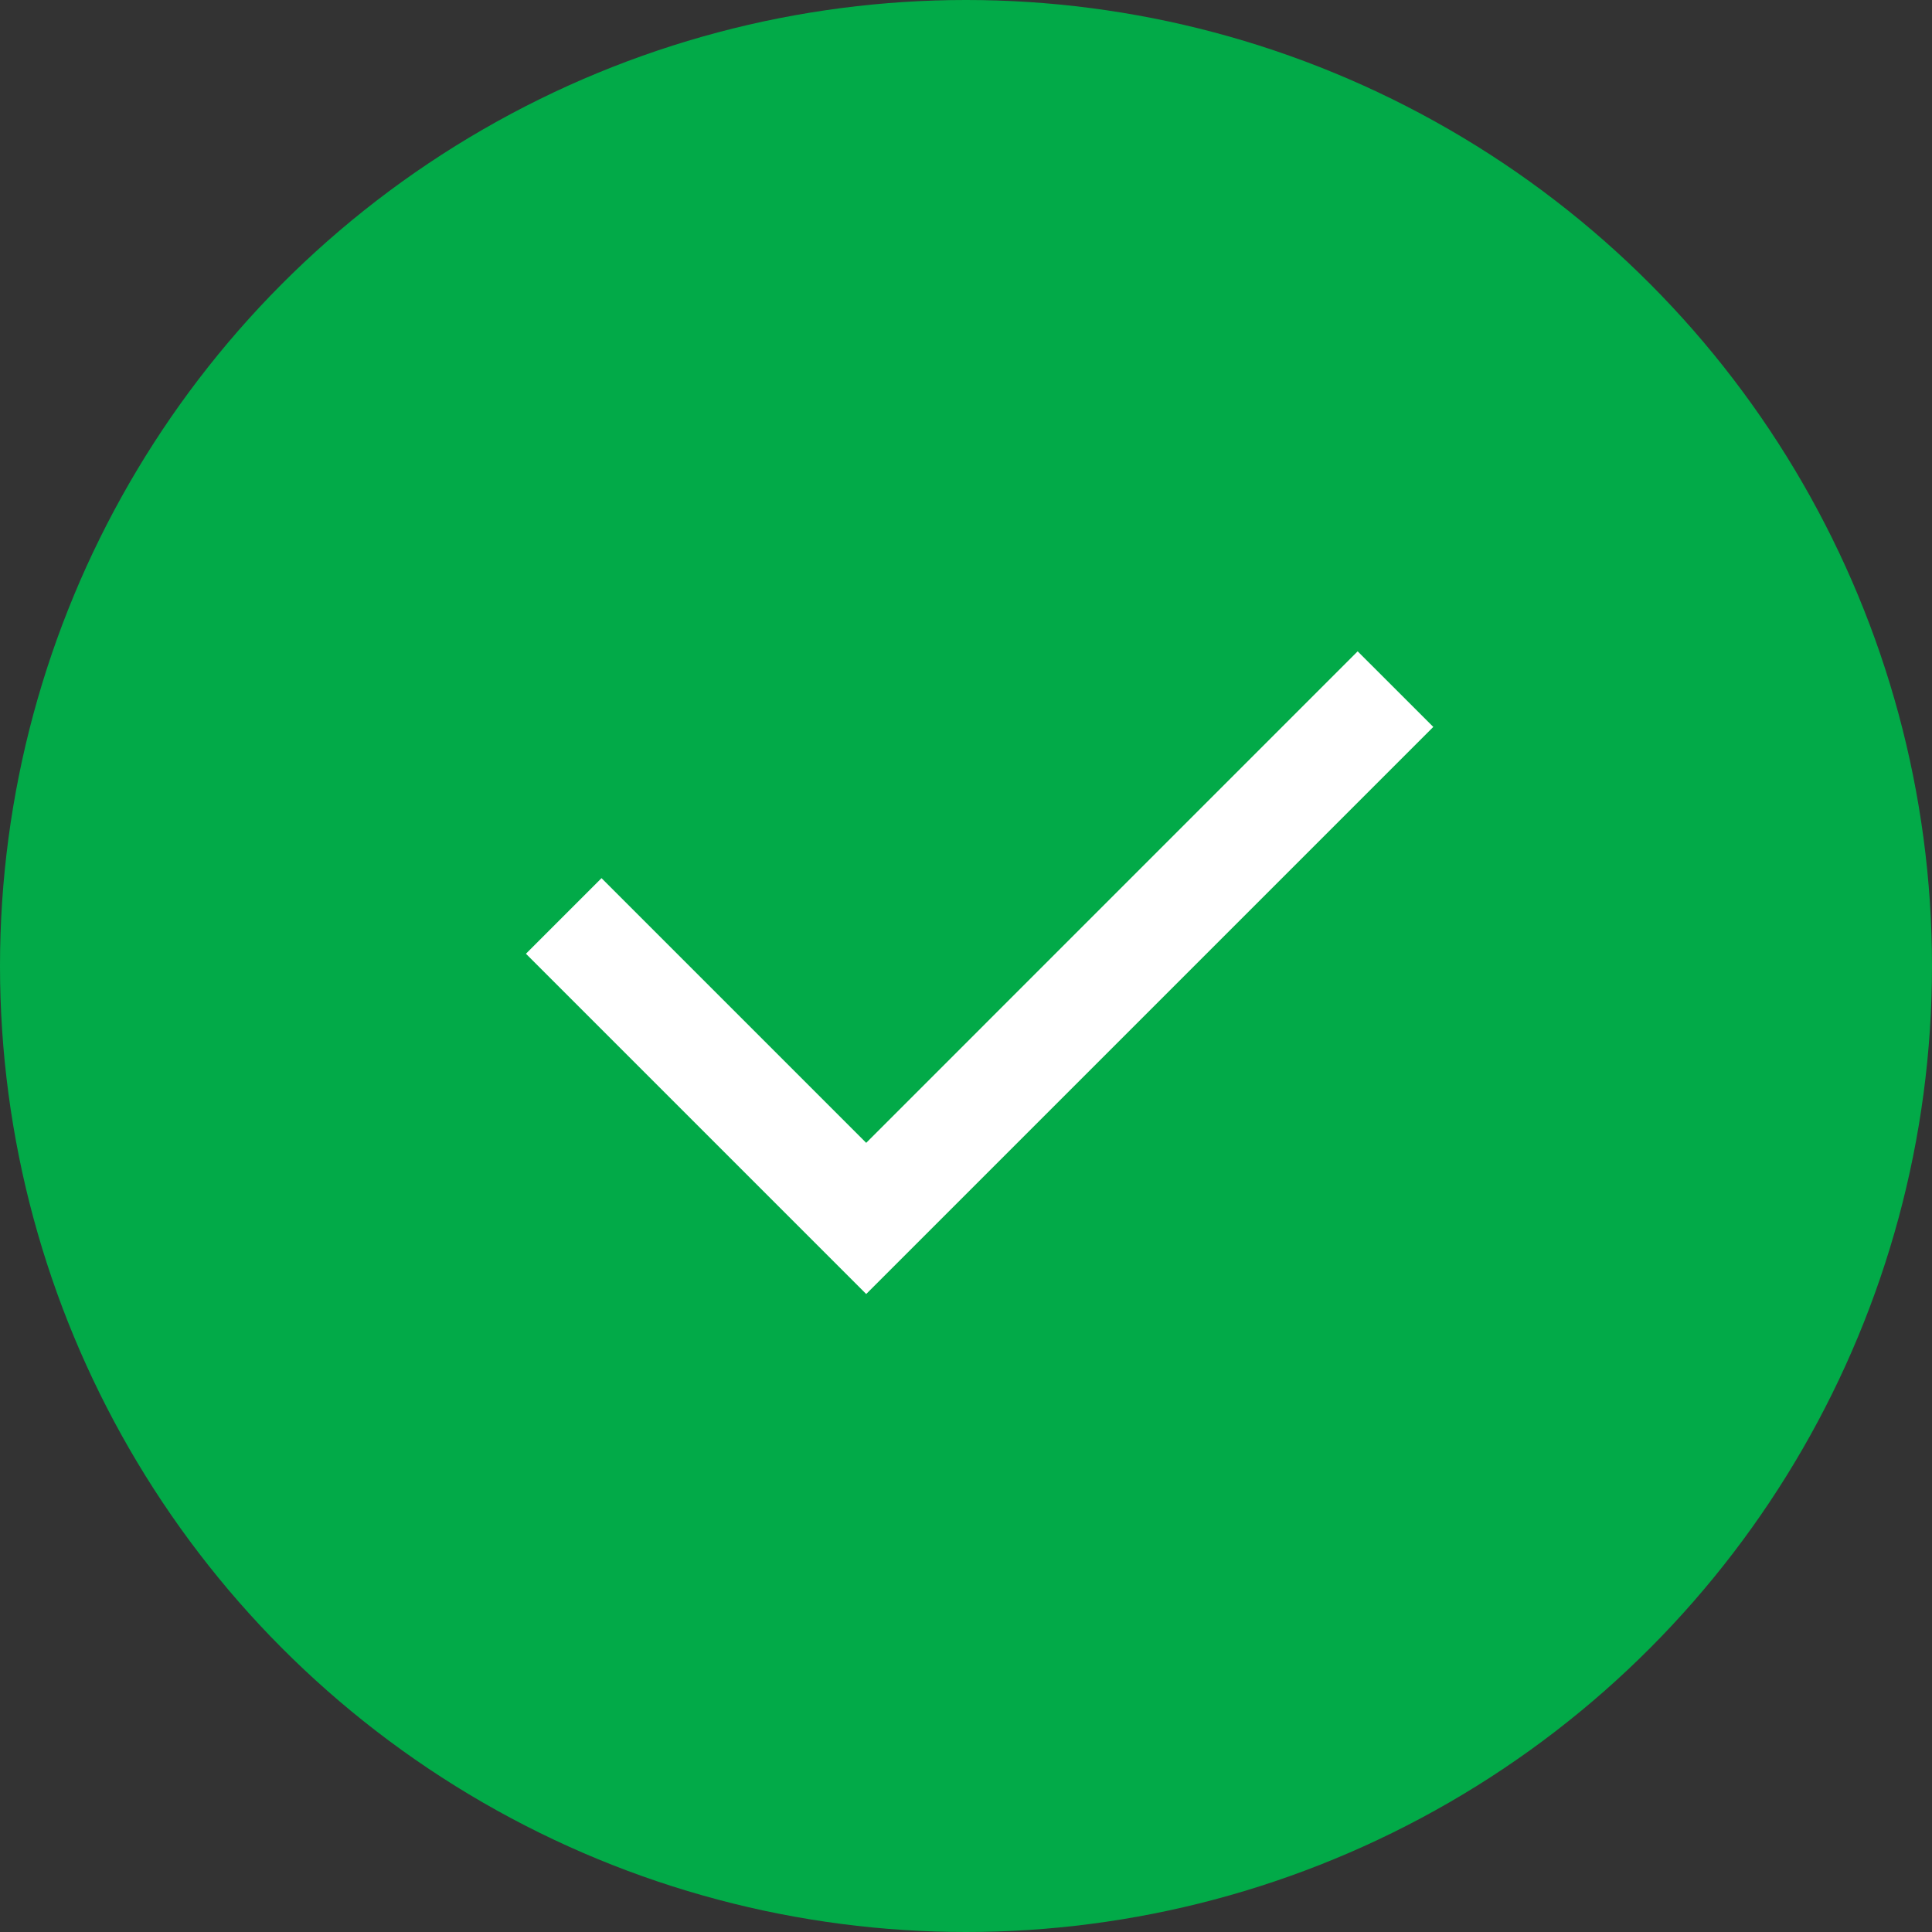
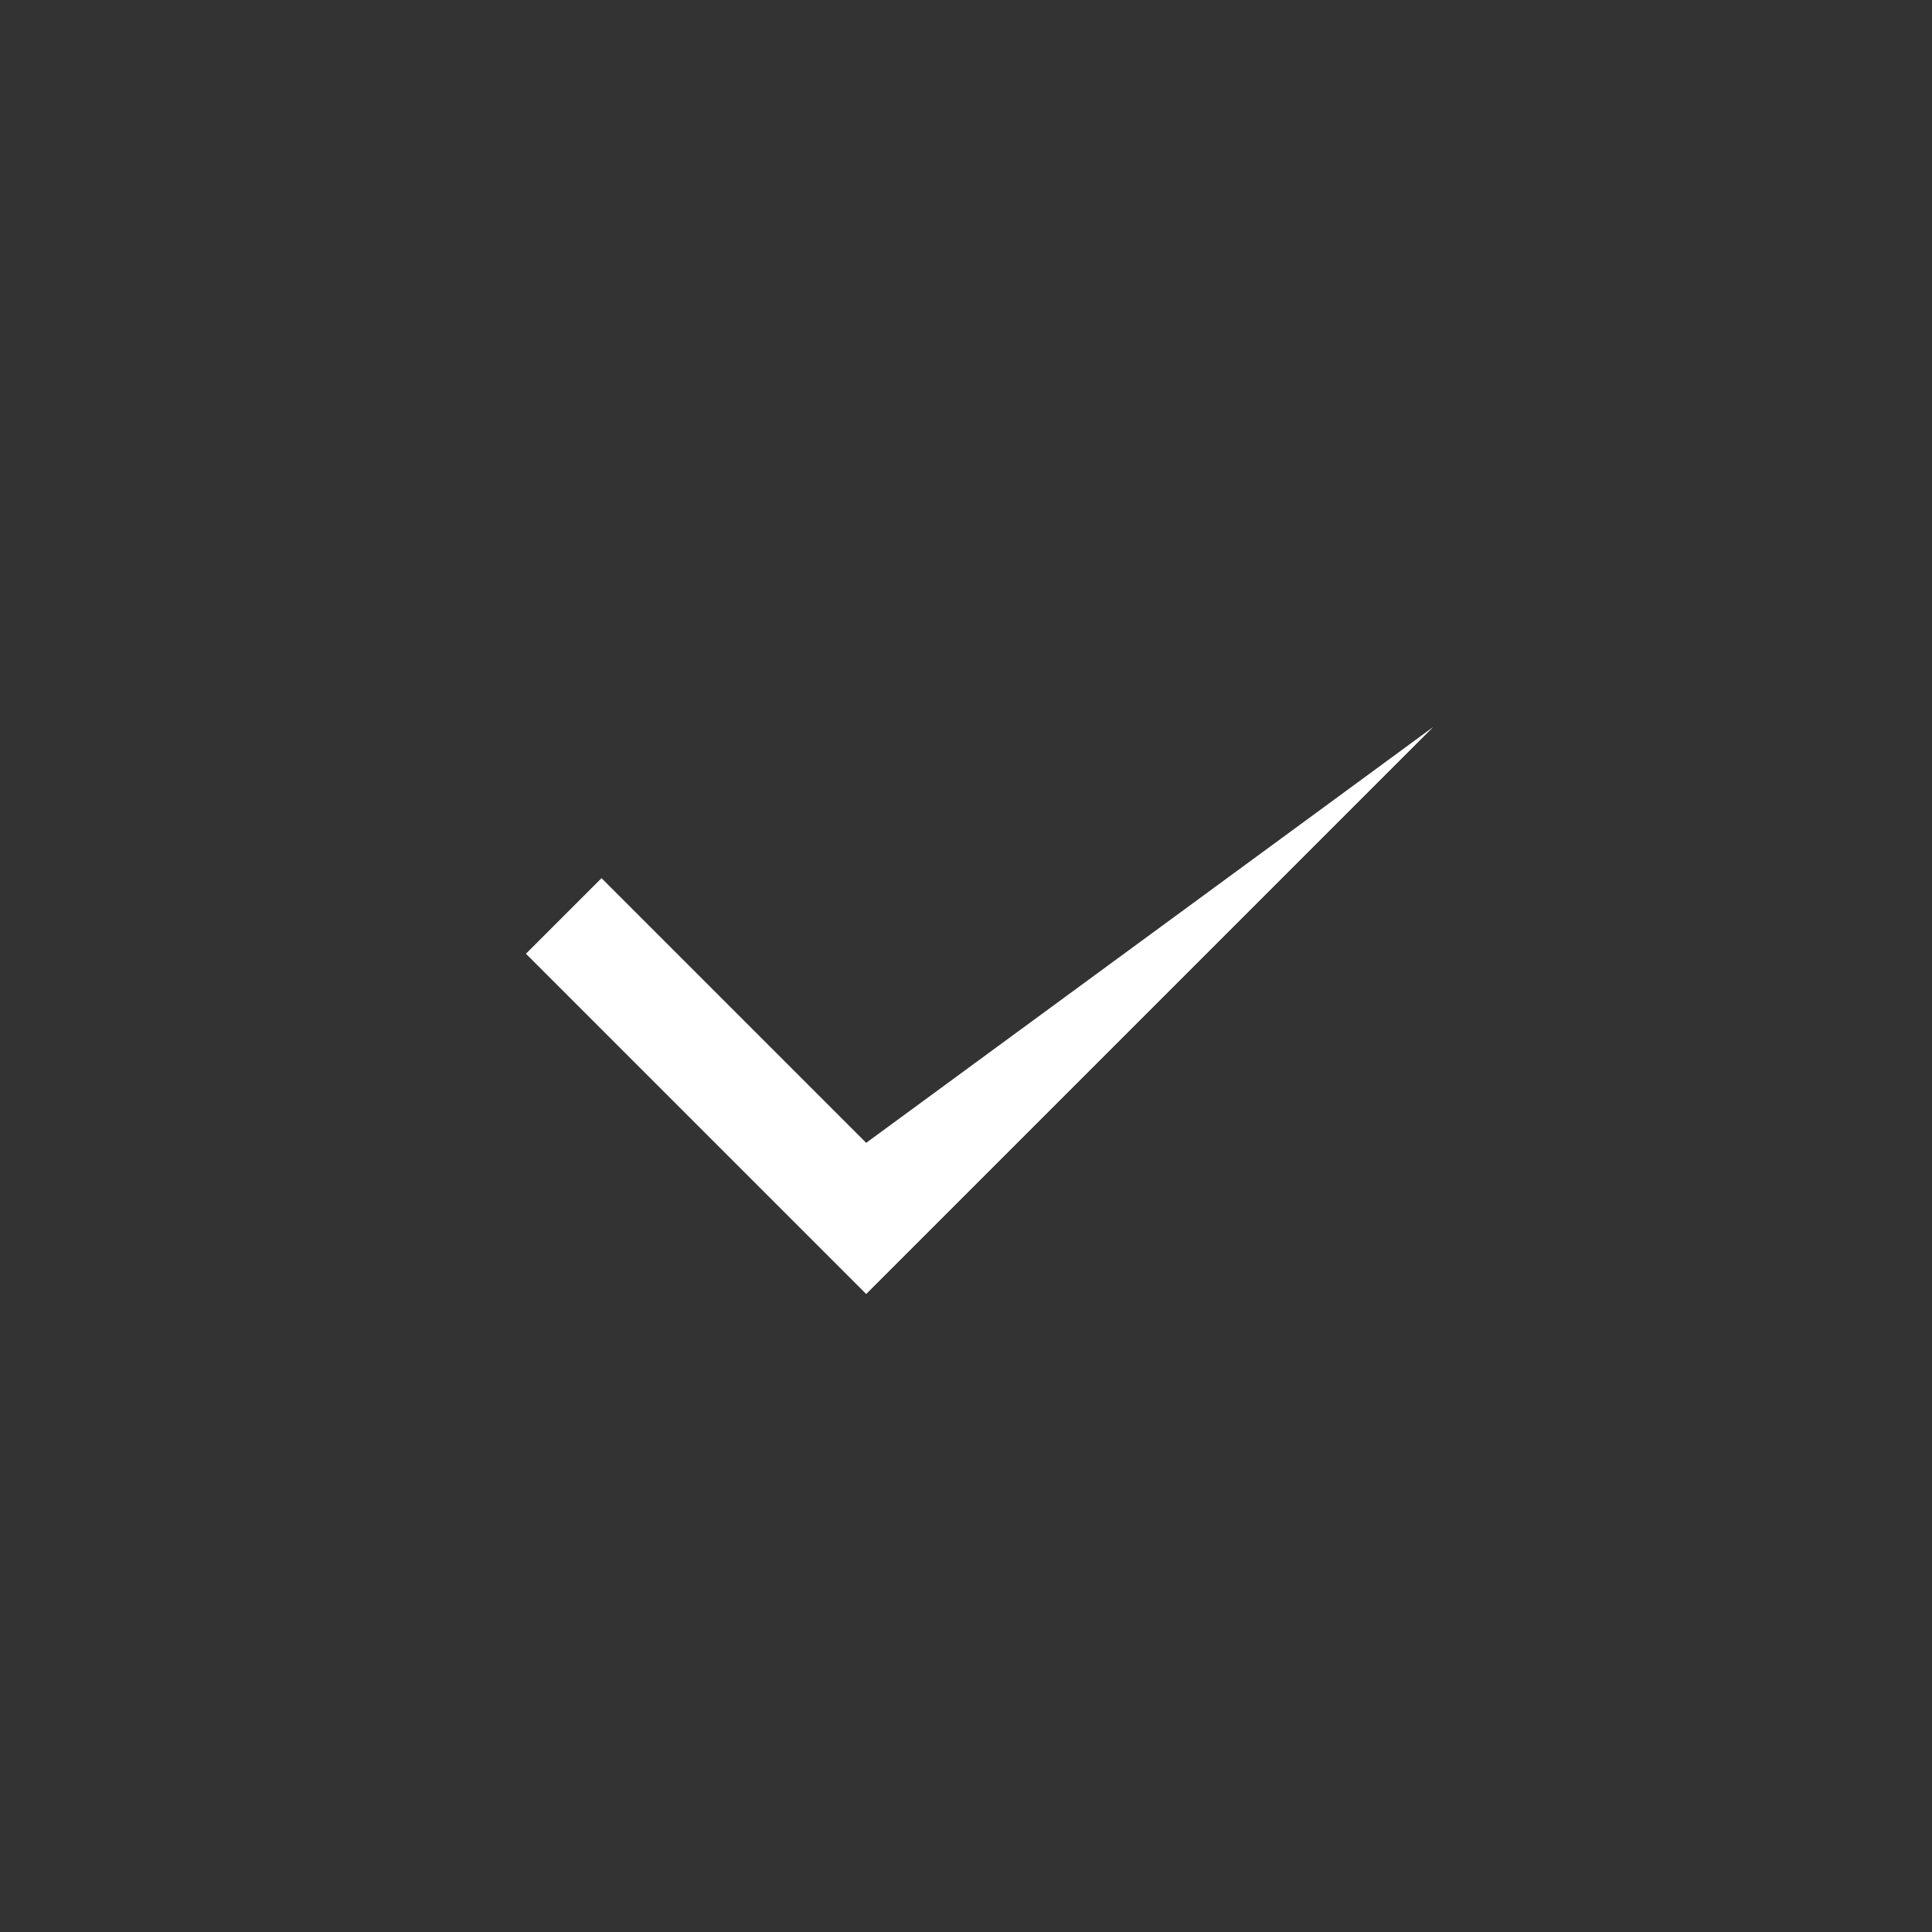
<svg xmlns="http://www.w3.org/2000/svg" width="32" height="32" viewBox="0 0 32 32" fill="none">
  <rect x="0" y="0" width="32" height="32" fill="#333333" stroke="none" />
-   <circle cx="16" cy="16" r="16" fill="#02AA48" />
-   <path d="M14.347 18.929L22.487 10.788L23.74 12.04L14.347 21.433L8.711 15.797L9.963 14.545L14.347 18.929Z" fill="white" />
+   <path d="M14.347 18.929L23.74 12.04L14.347 21.433L8.711 15.797L9.963 14.545L14.347 18.929Z" fill="white" />
</svg>